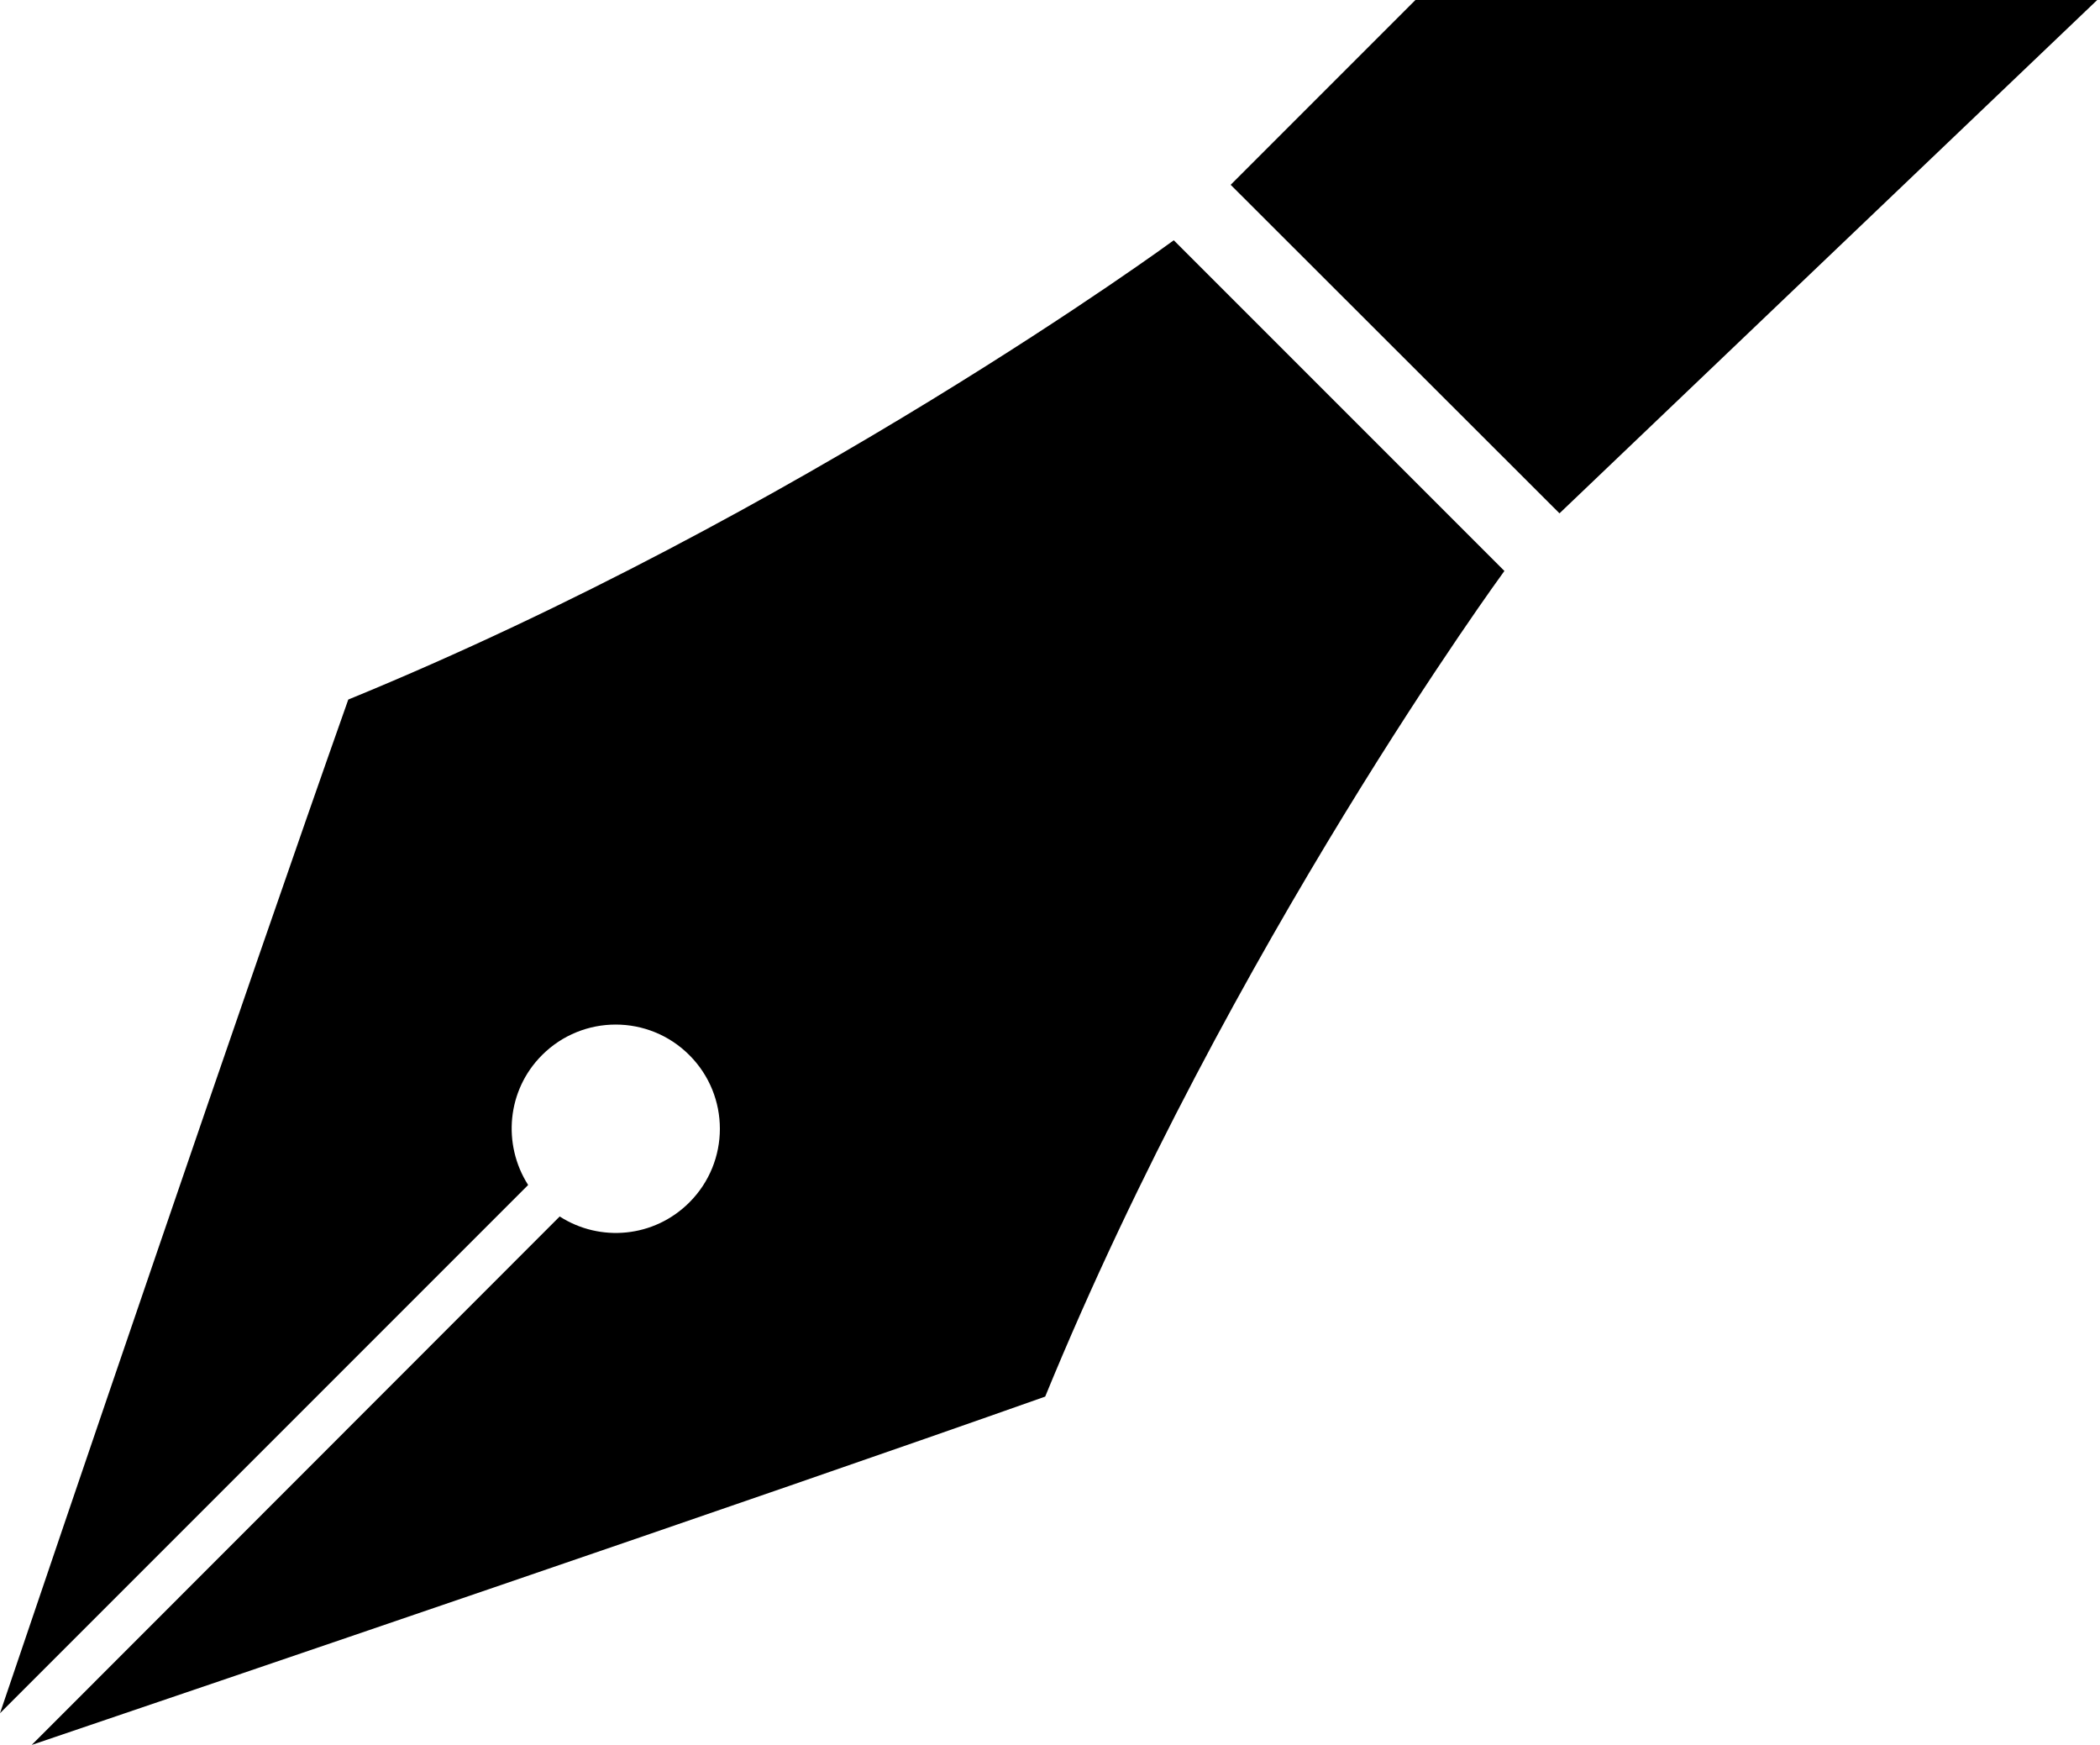
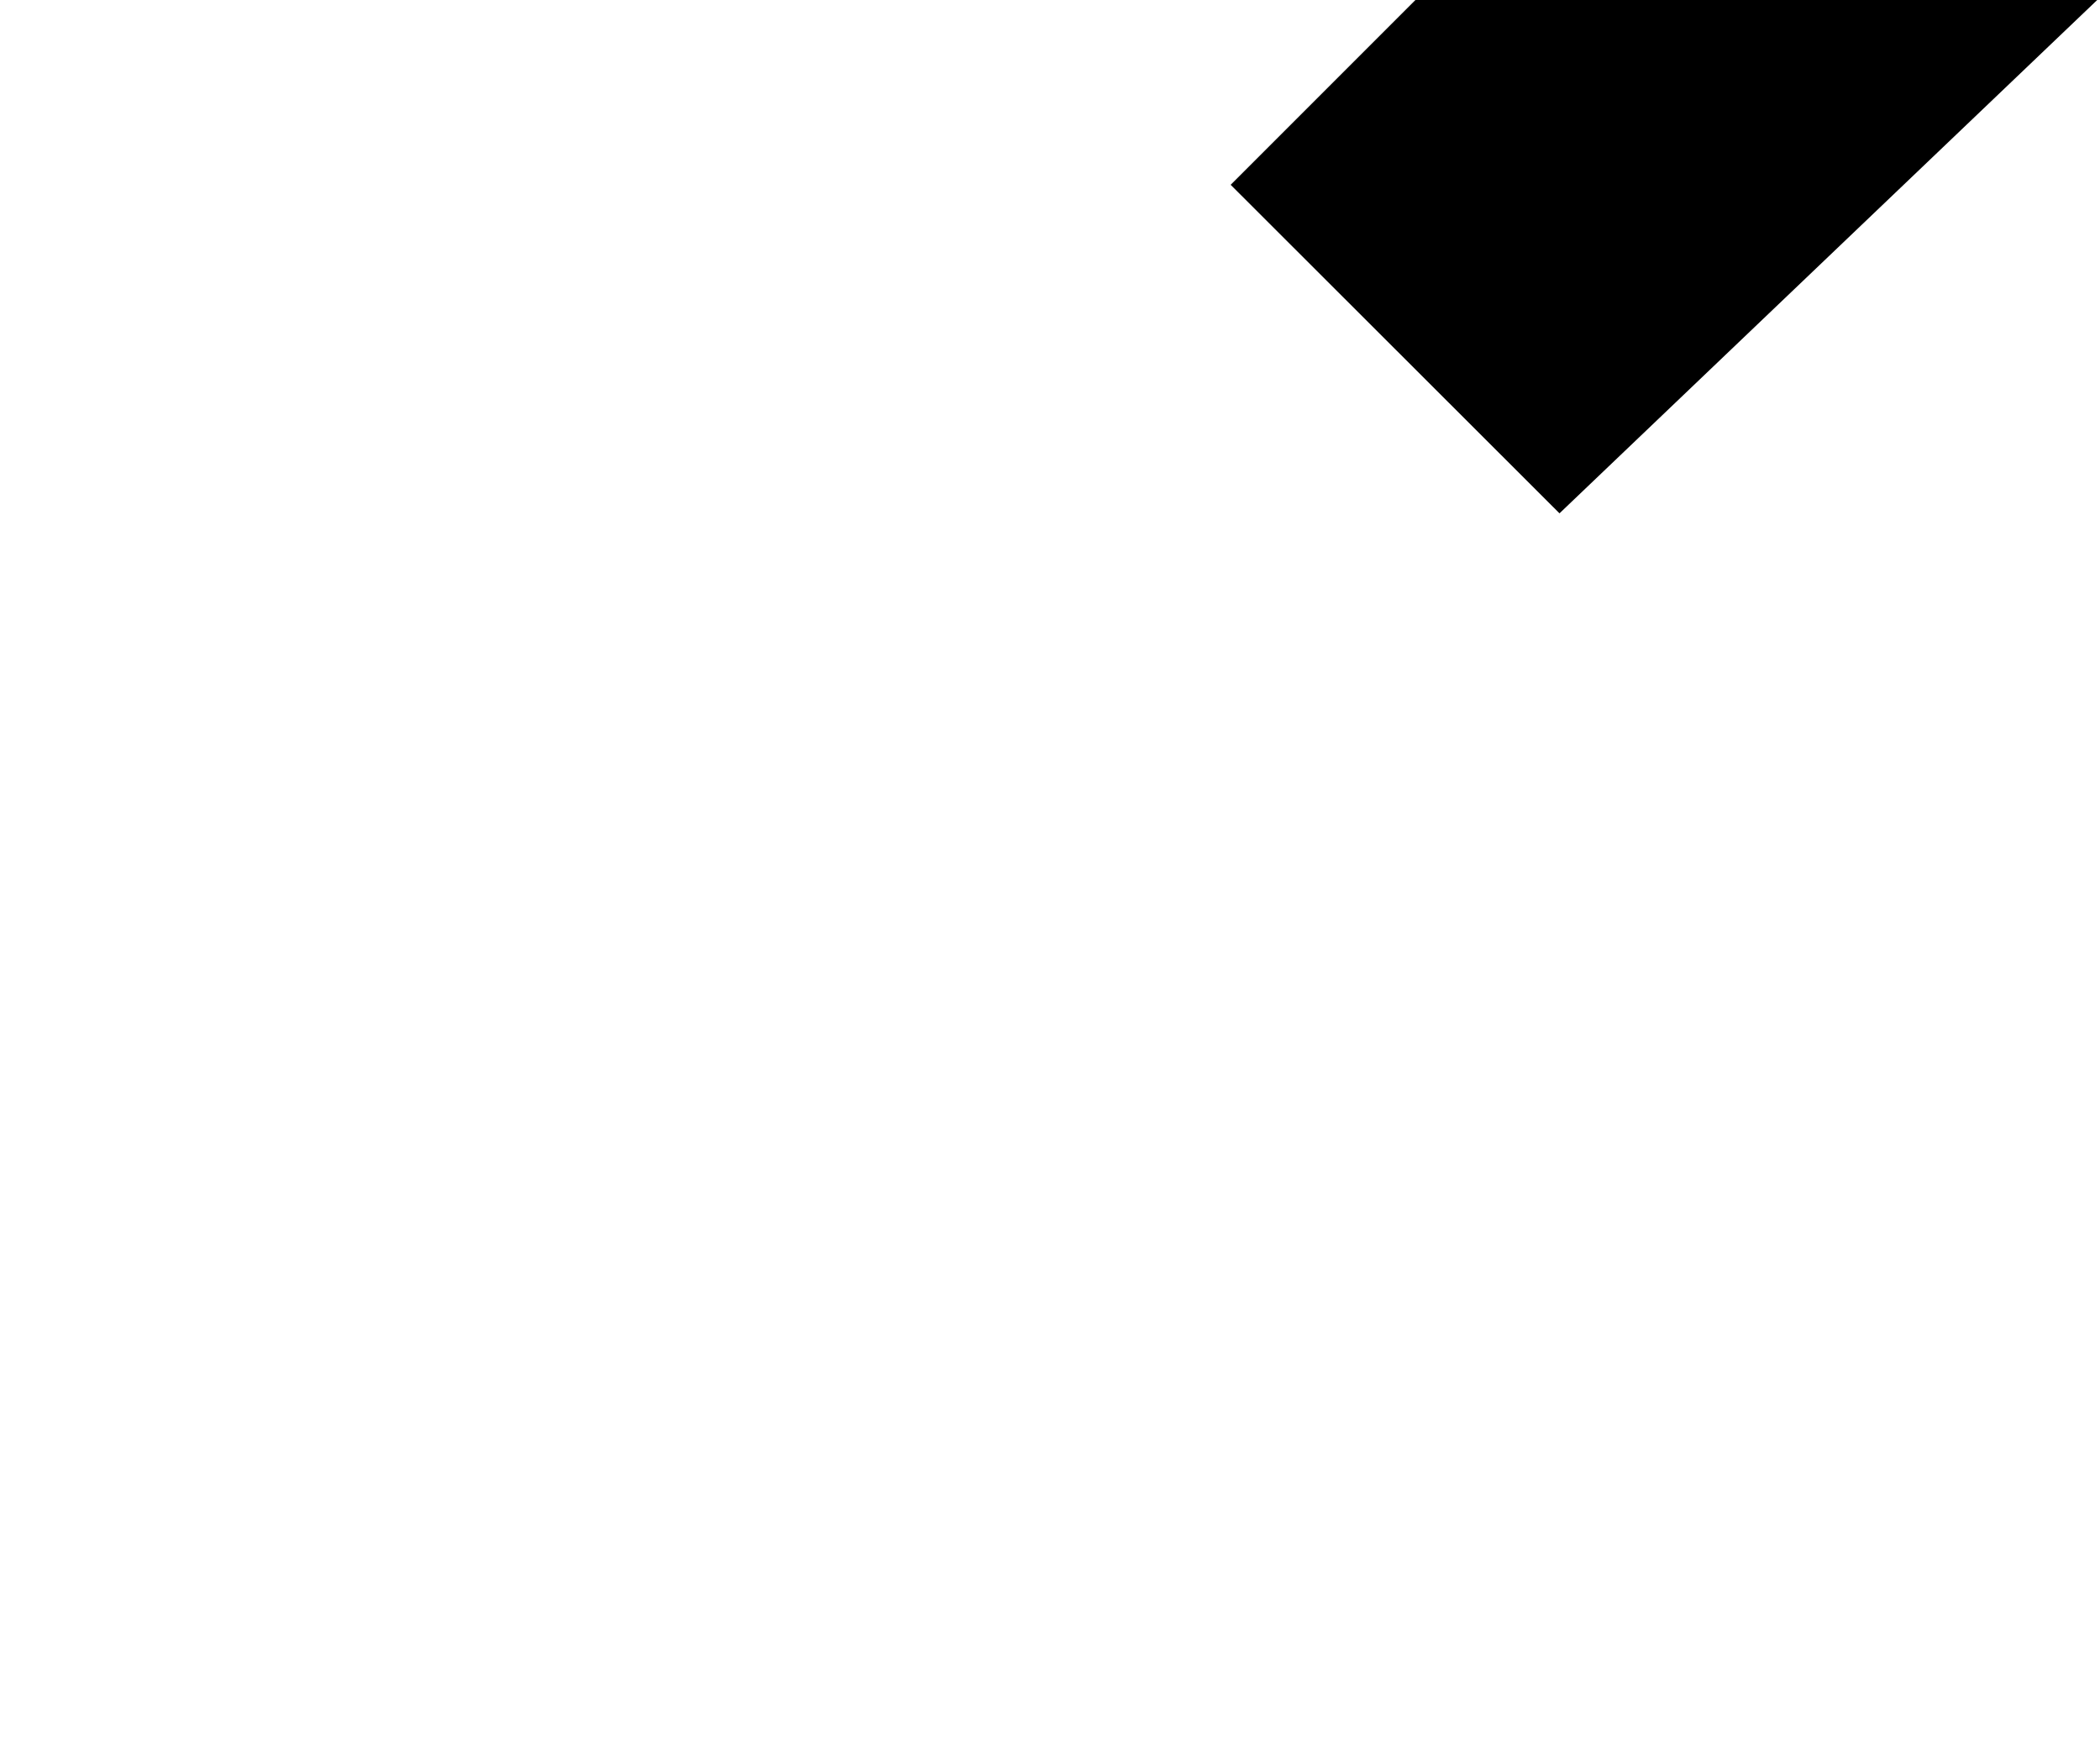
<svg xmlns="http://www.w3.org/2000/svg" width="65" height="54" viewBox="0 0 65 54" fill="none">
  <path d="M48.27 15.886L38.092 5.719L43.811 0H64.914L48.27 15.886Z" fill="black" />
-   <path d="M16.343 36.665C15.551 35.417 15.685 33.744 16.777 32.652C18.037 31.392 20.077 31.392 21.337 32.652C22.597 33.912 22.597 35.952 21.337 37.211C20.244 38.304 18.572 38.449 17.324 37.646L0.981 54C6.142 52.25 23.466 46.364 32.351 43.22C38.092 29.23 46.565 17.669 46.565 17.669L41.448 12.552L36.331 7.436C36.331 7.436 24.77 15.919 10.78 21.649C7.636 30.534 1.75 47.846 0 53.019L16.343 36.676V36.665Z" fill="black" />
</svg>